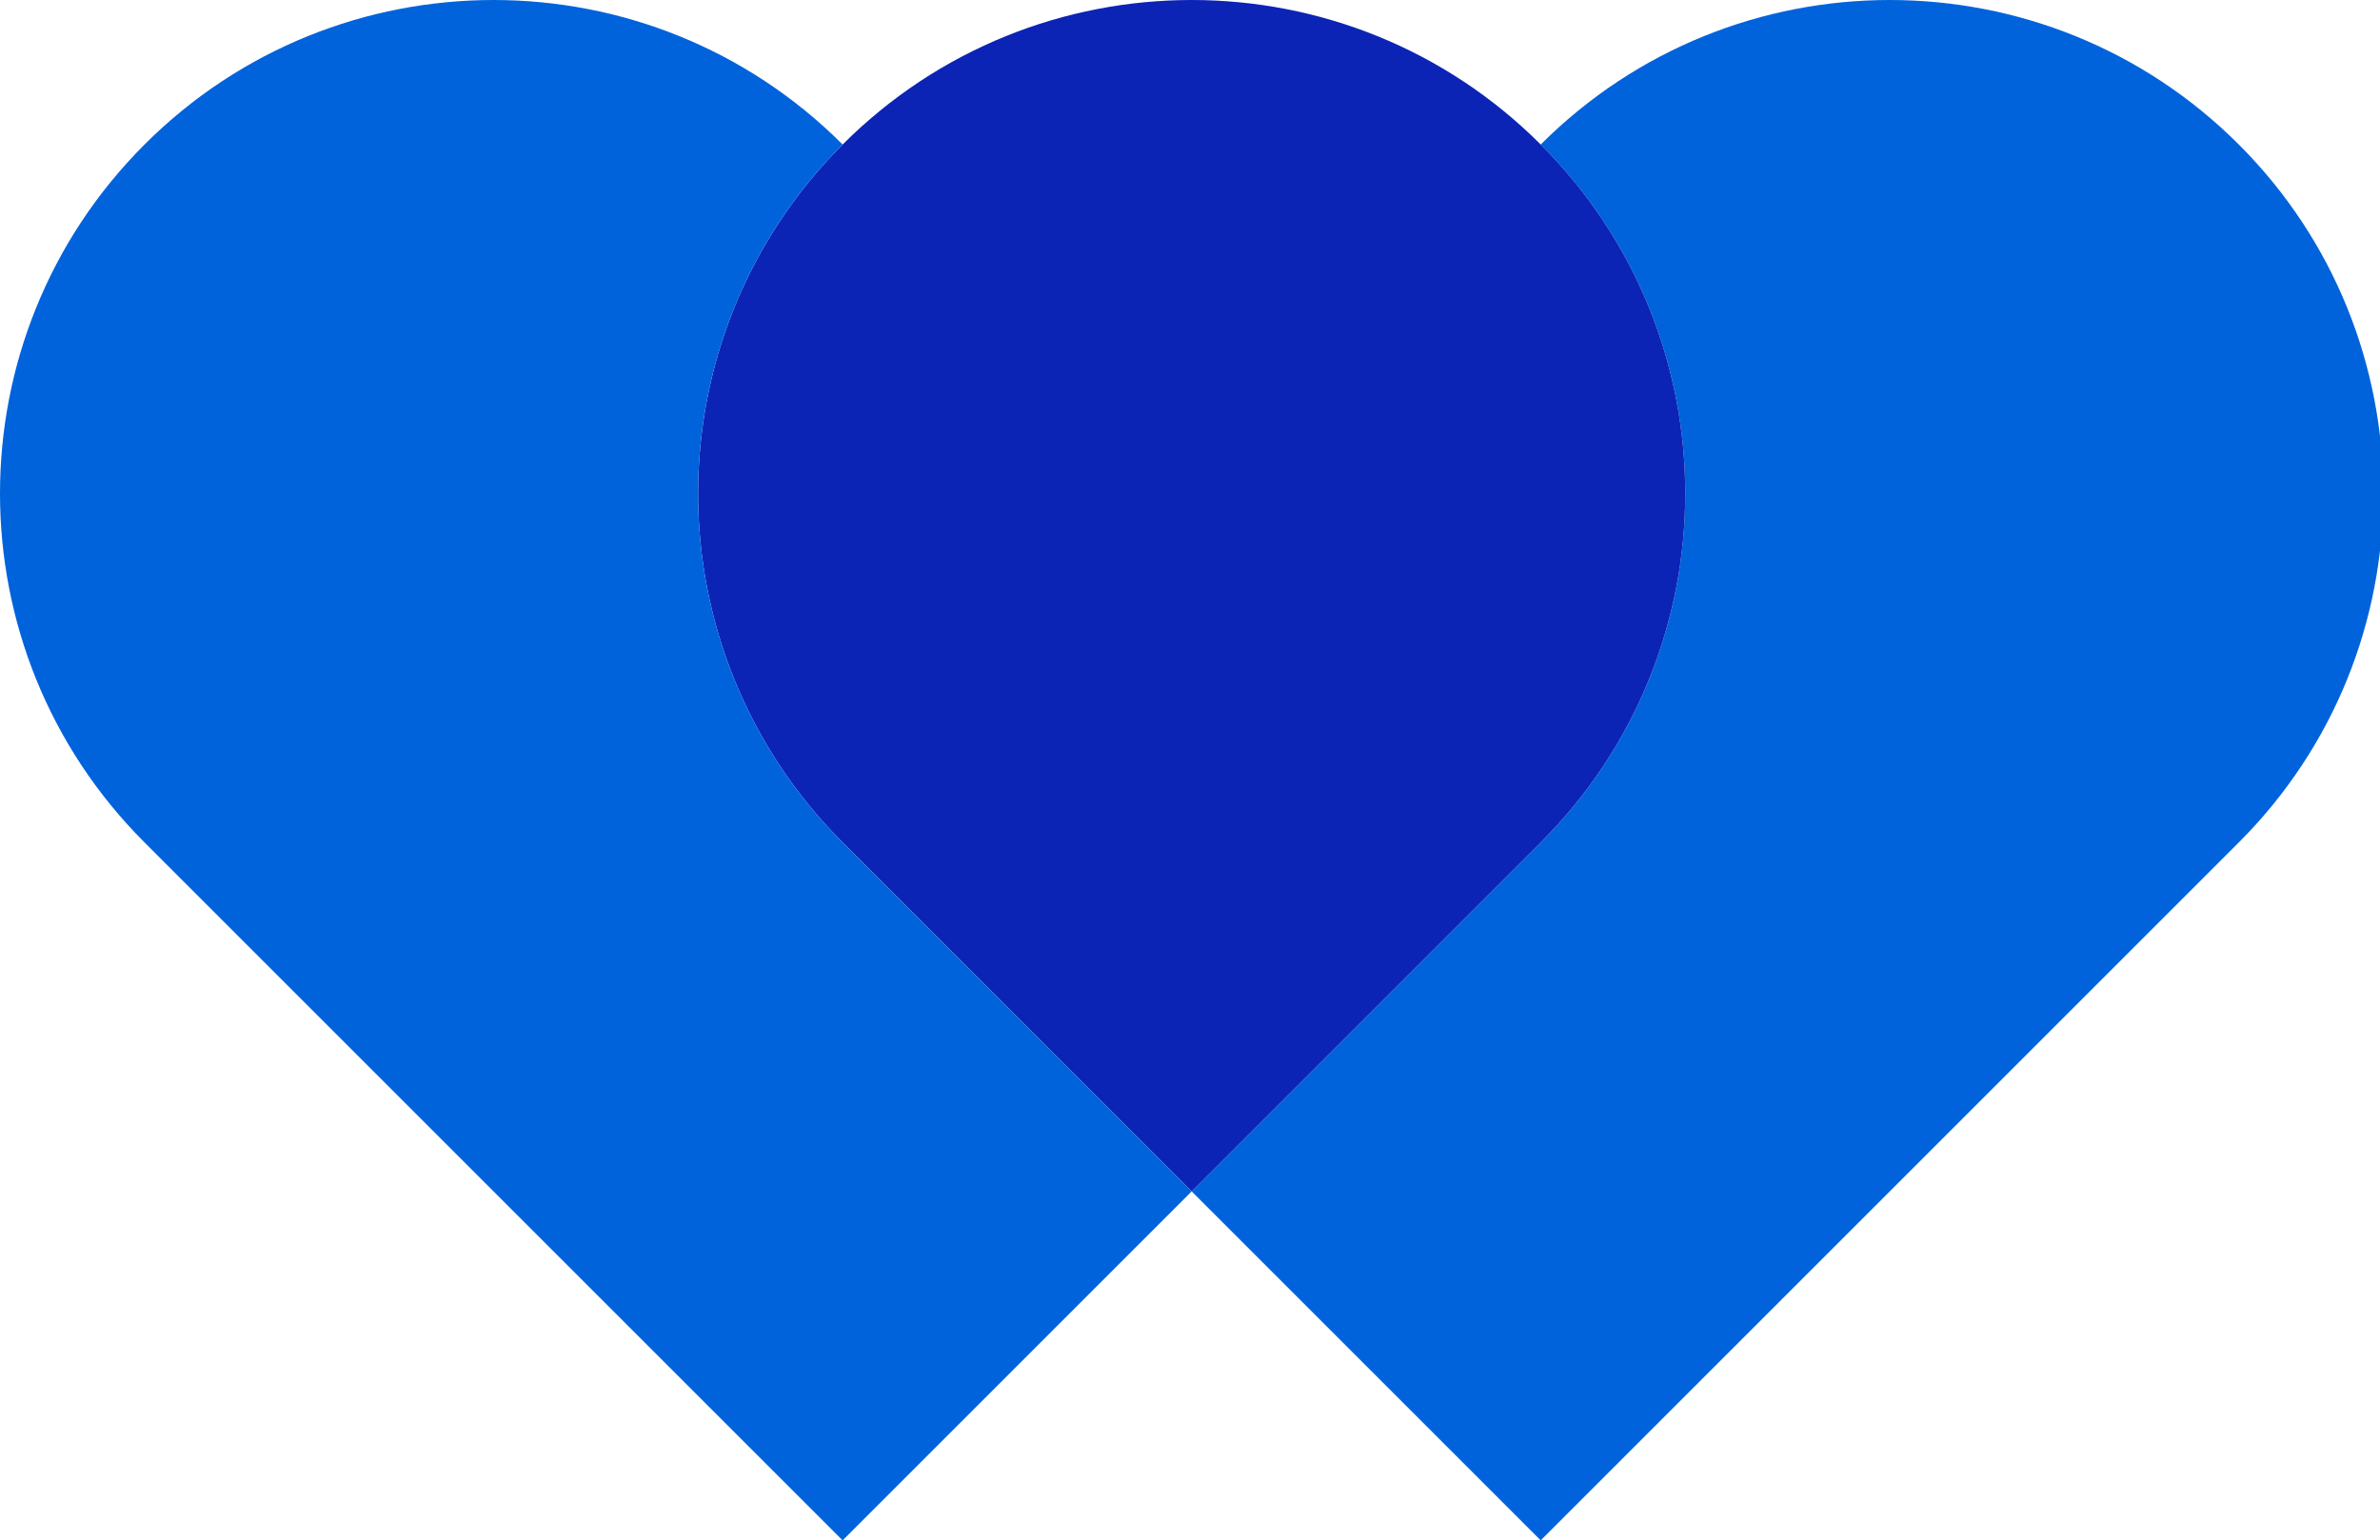
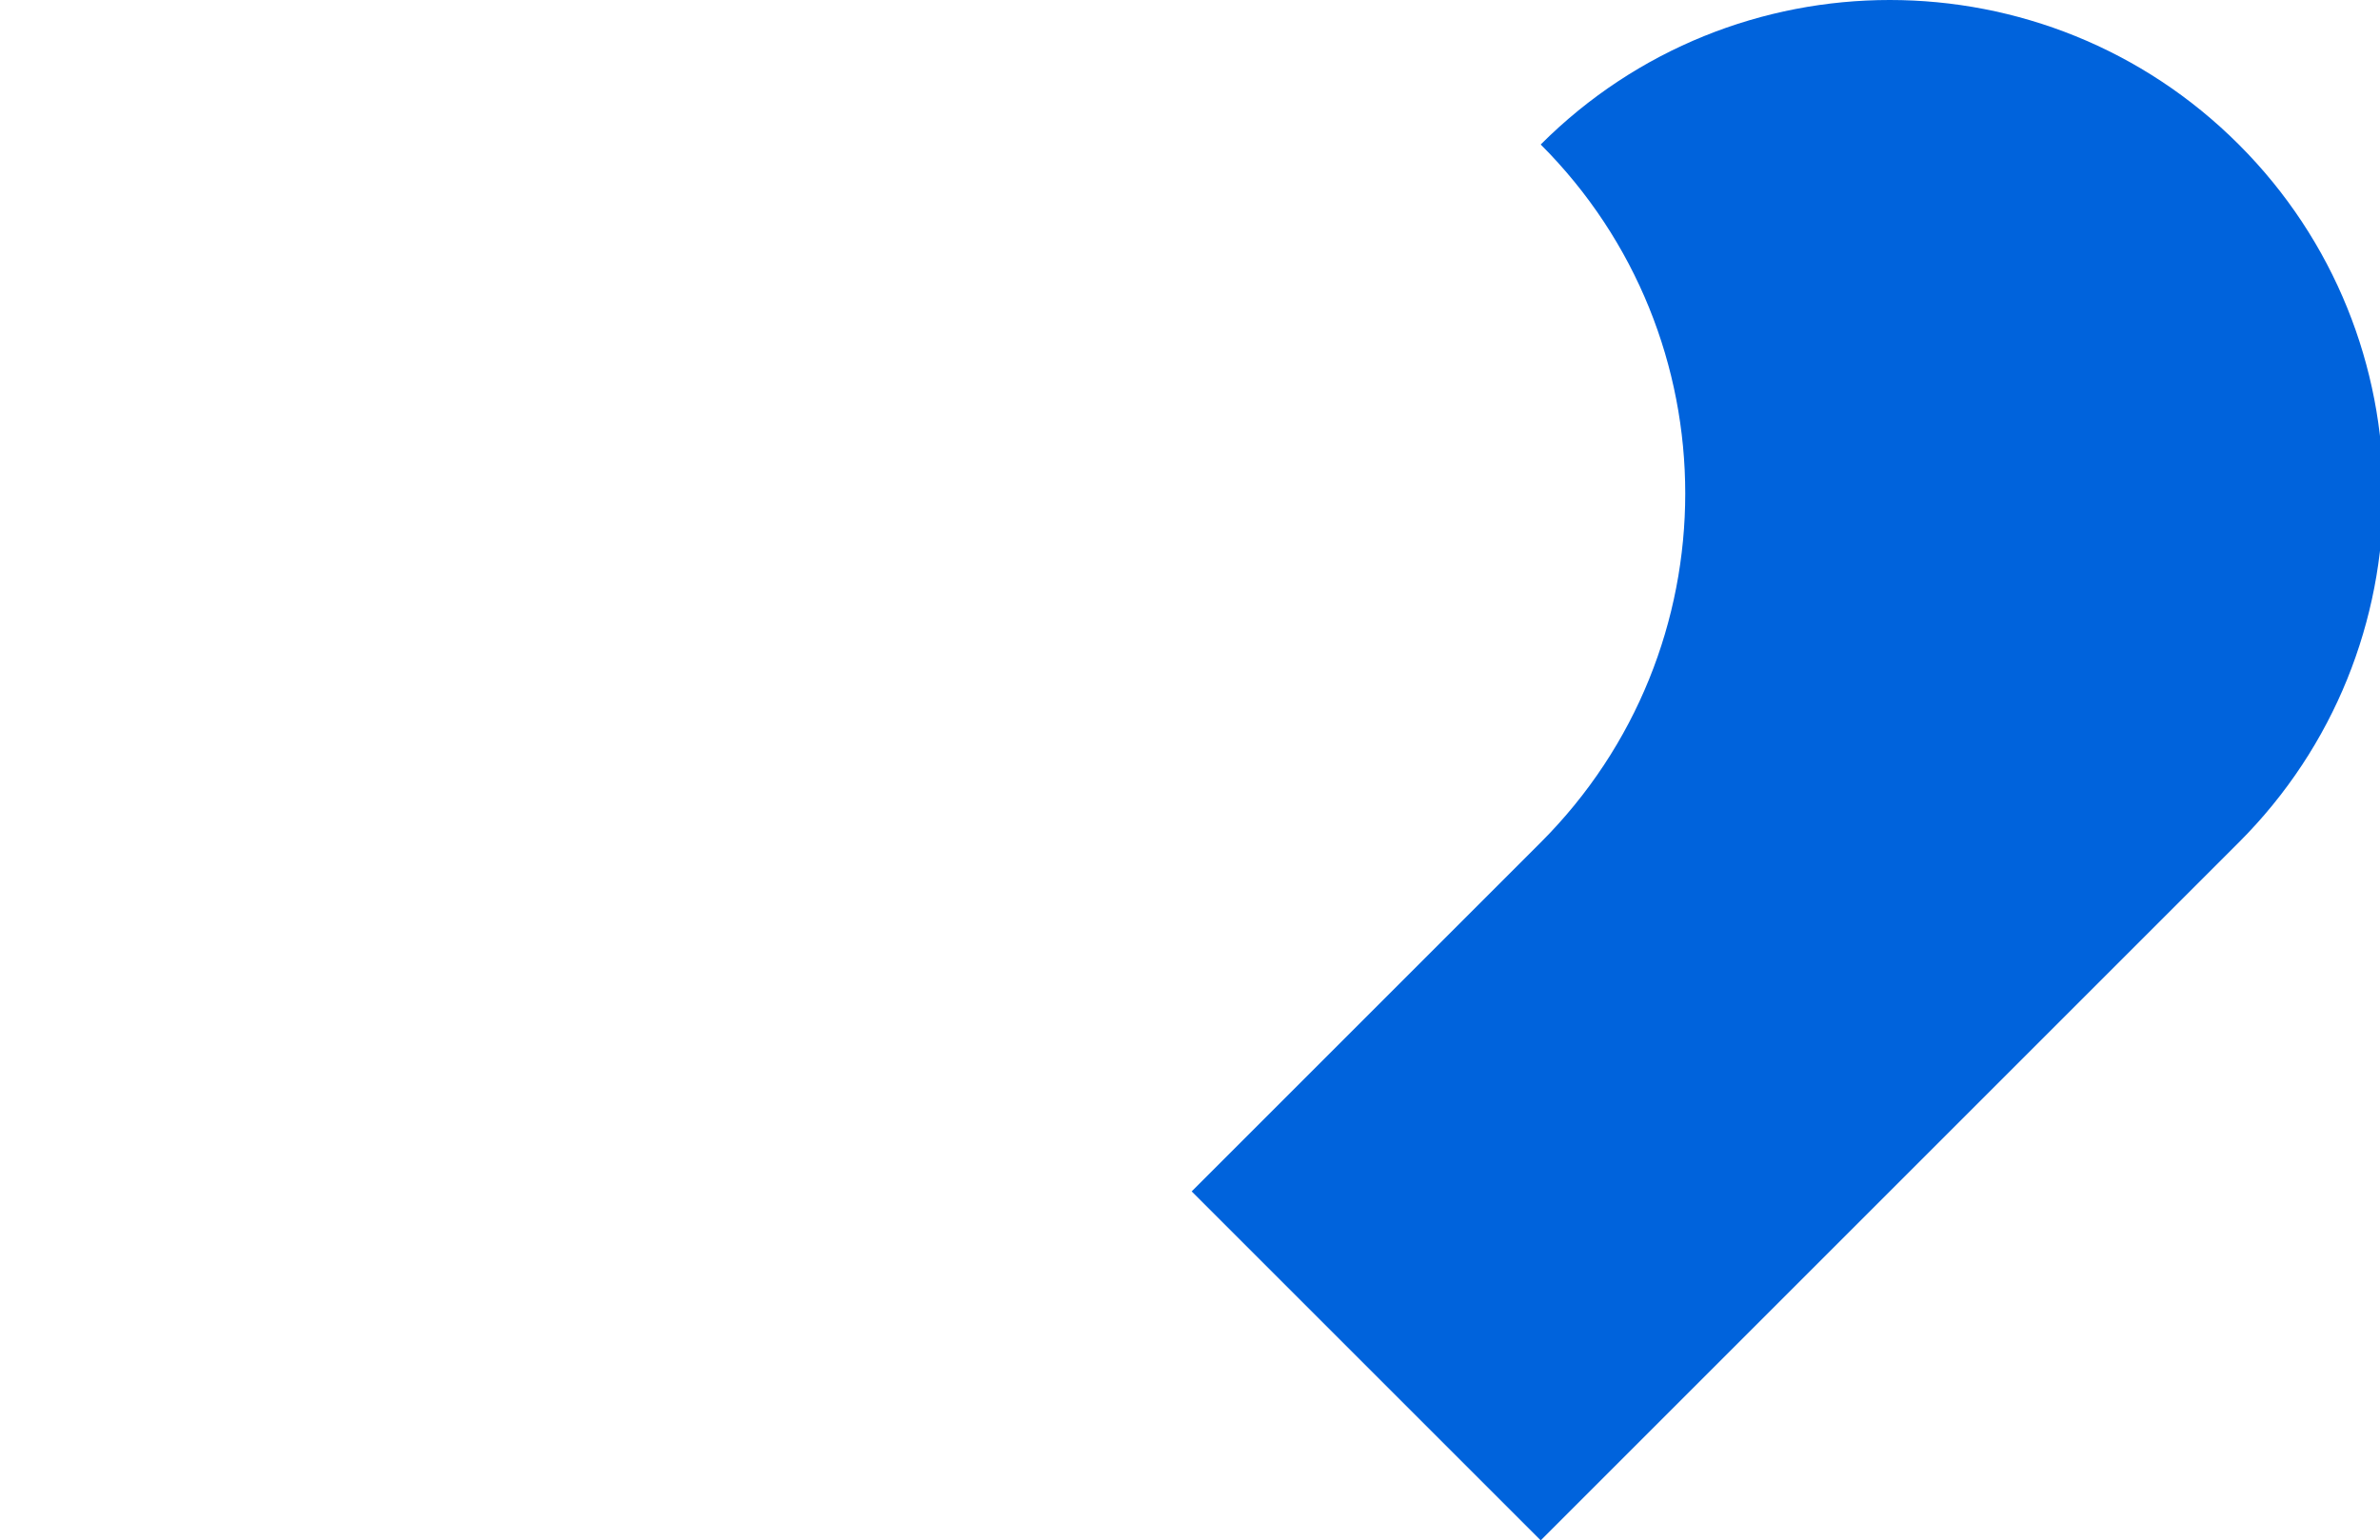
<svg xmlns="http://www.w3.org/2000/svg" version="1.1" id="Layer_1" x="0px" y="0px" viewBox="0 0 92.87 60.12" style="enable-background:new 0 0 92.87 60.12;" xml:space="preserve">
  <style type="text/css">
	.st0{fill:#0063DC;}
	.st1{fill:#0B24B6;}
	.st2{fill:#02061E;}
</style>
  <g id="XMLID_00000008870113174571463810000017148590412039155338_">
    <g>
      <path class="st0" d="M87.36,5.64c7.52,7.52,7.52,19.72,0,27.24L60.12,60.12L46.5,46.5l13.62-13.62c7.52-7.52,7.52-19.72,0-27.24    C67.64-1.88,79.84-1.88,87.36,5.64z" />
-       <path class="st1" d="M60.12,5.64c7.52,7.52,7.52,19.72,0,27.24L46.5,46.5L32.88,32.88c-7.52-7.52-7.52-19.72,0-27.24    S52.6-1.88,60.12,5.64z" />
-       <path class="st0" d="M46.5,46.5L32.88,60.12L5.64,32.88c-7.52-7.52-7.52-19.72,0-27.24s19.72-7.52,27.24,0    c-7.52,7.52-7.52,19.72,0,27.24L46.5,46.5z" />
    </g>
  </g>
</svg>